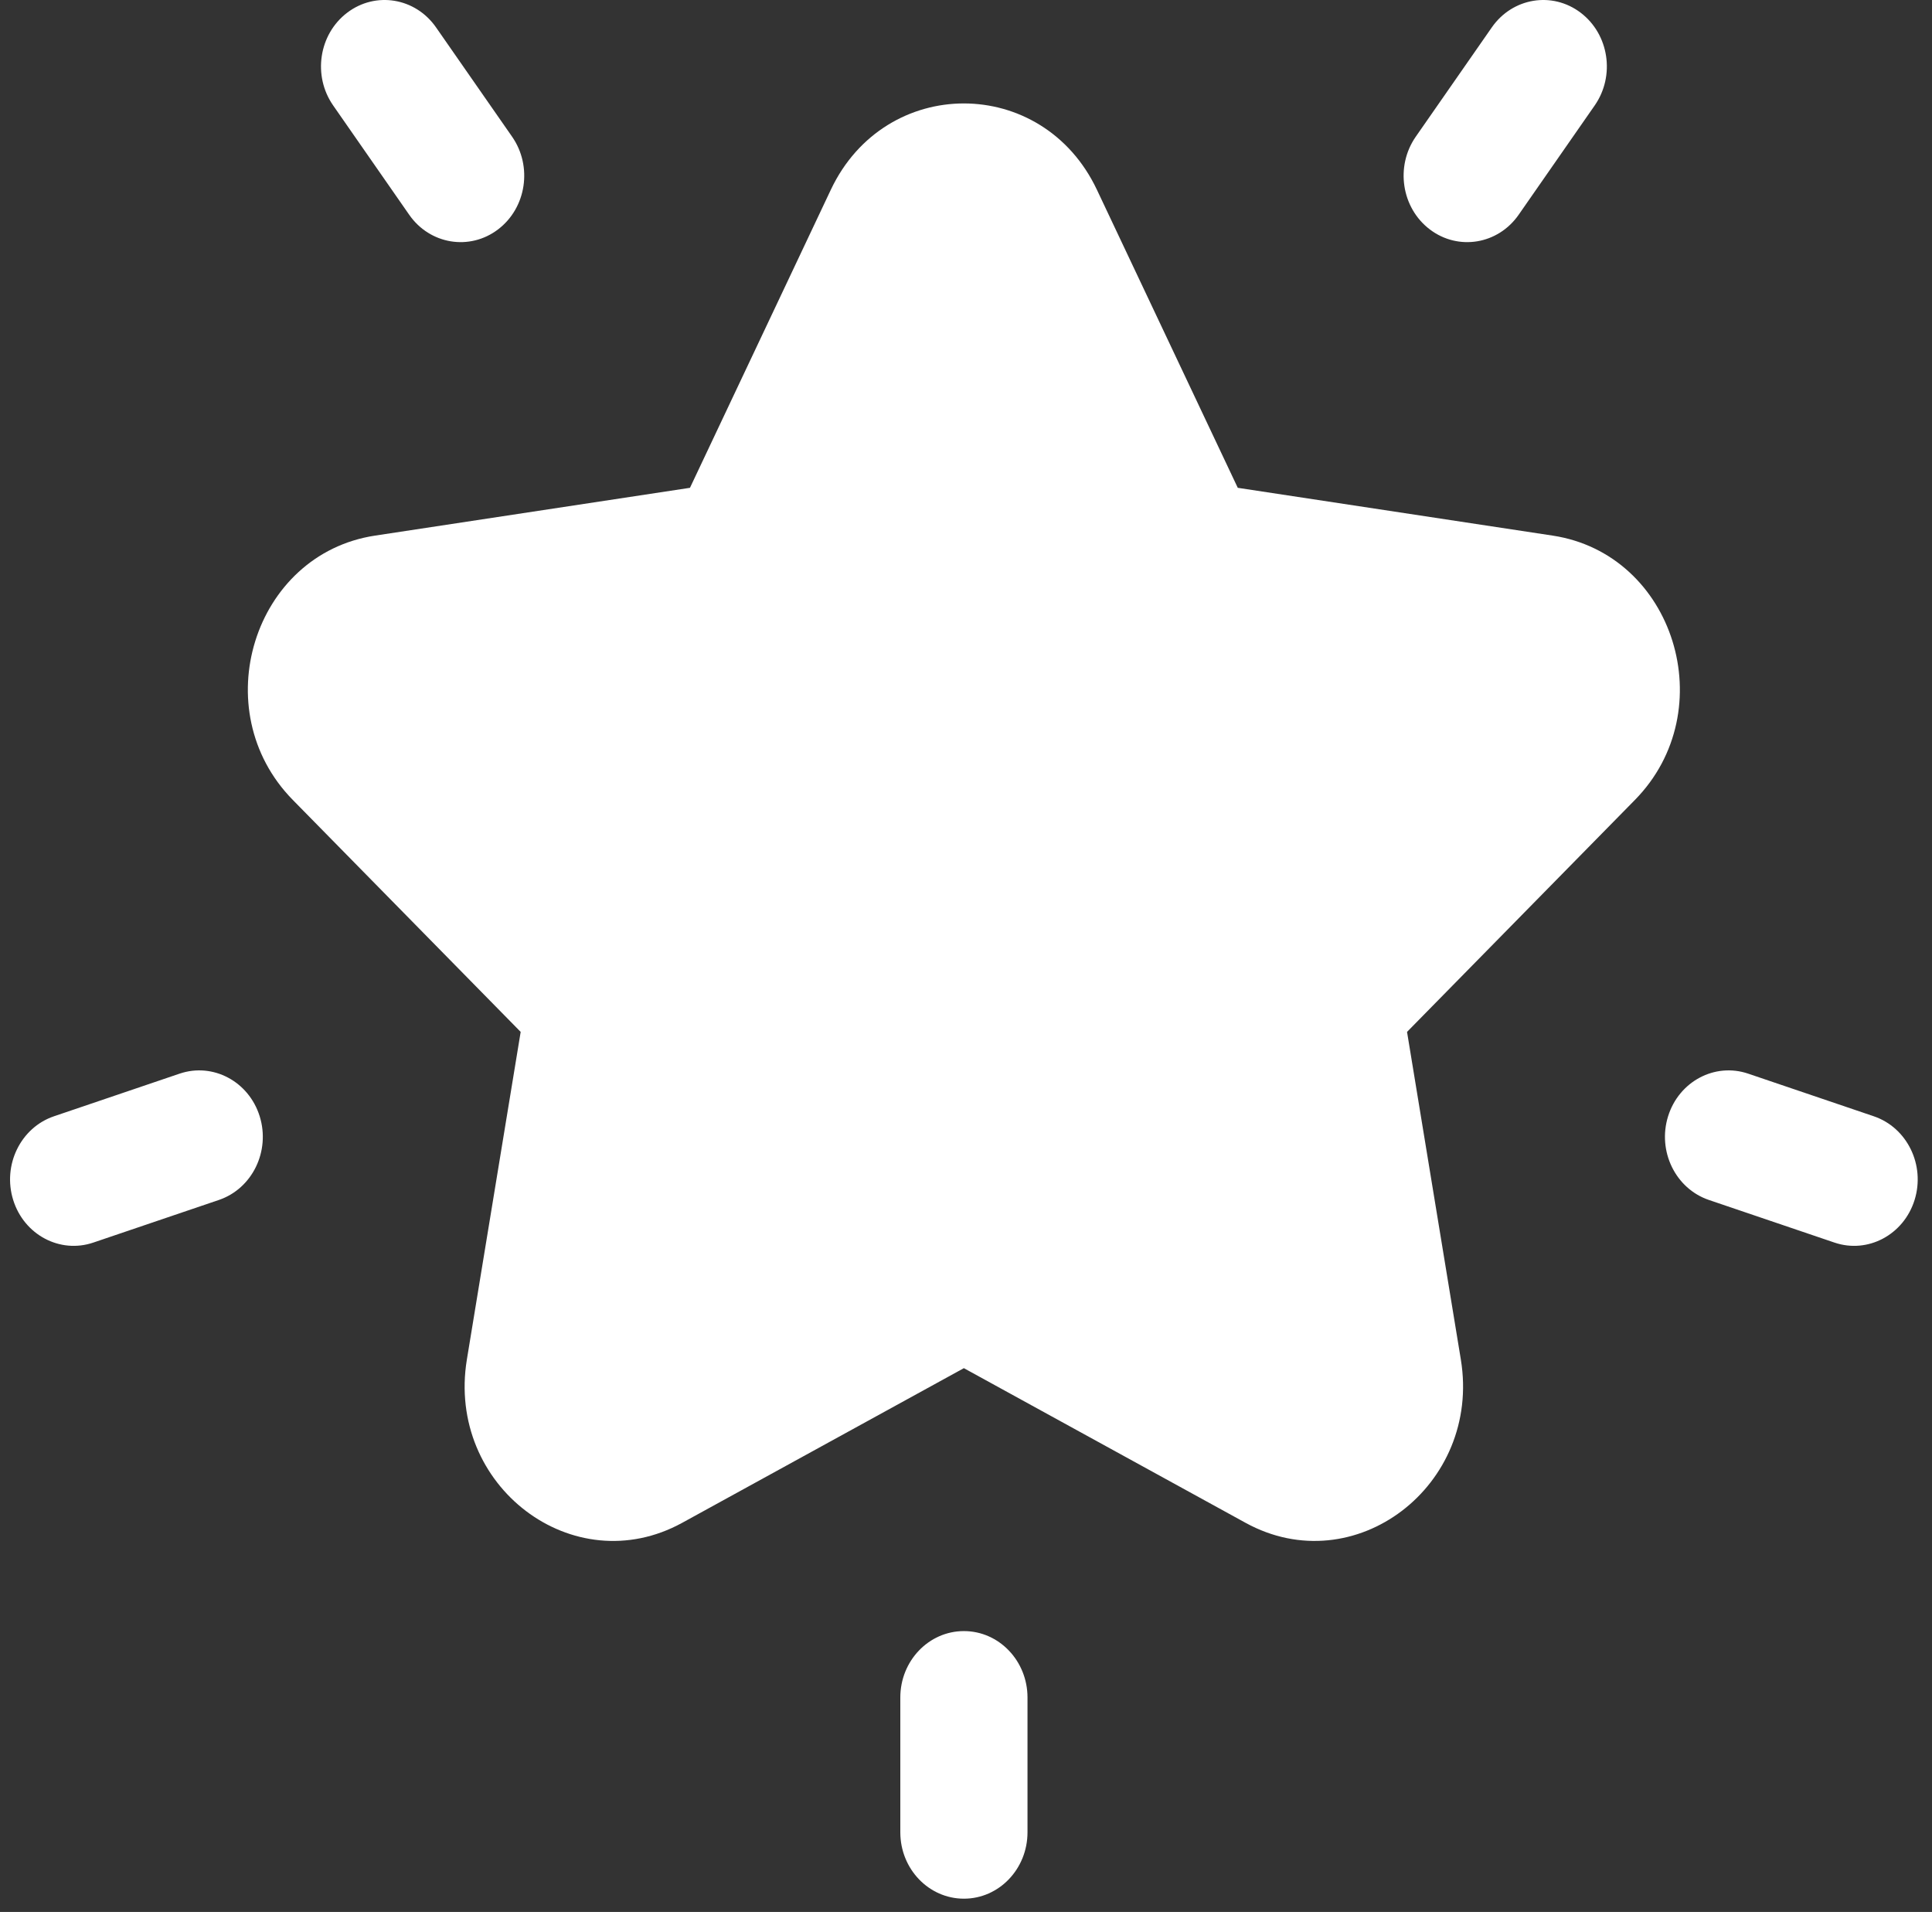
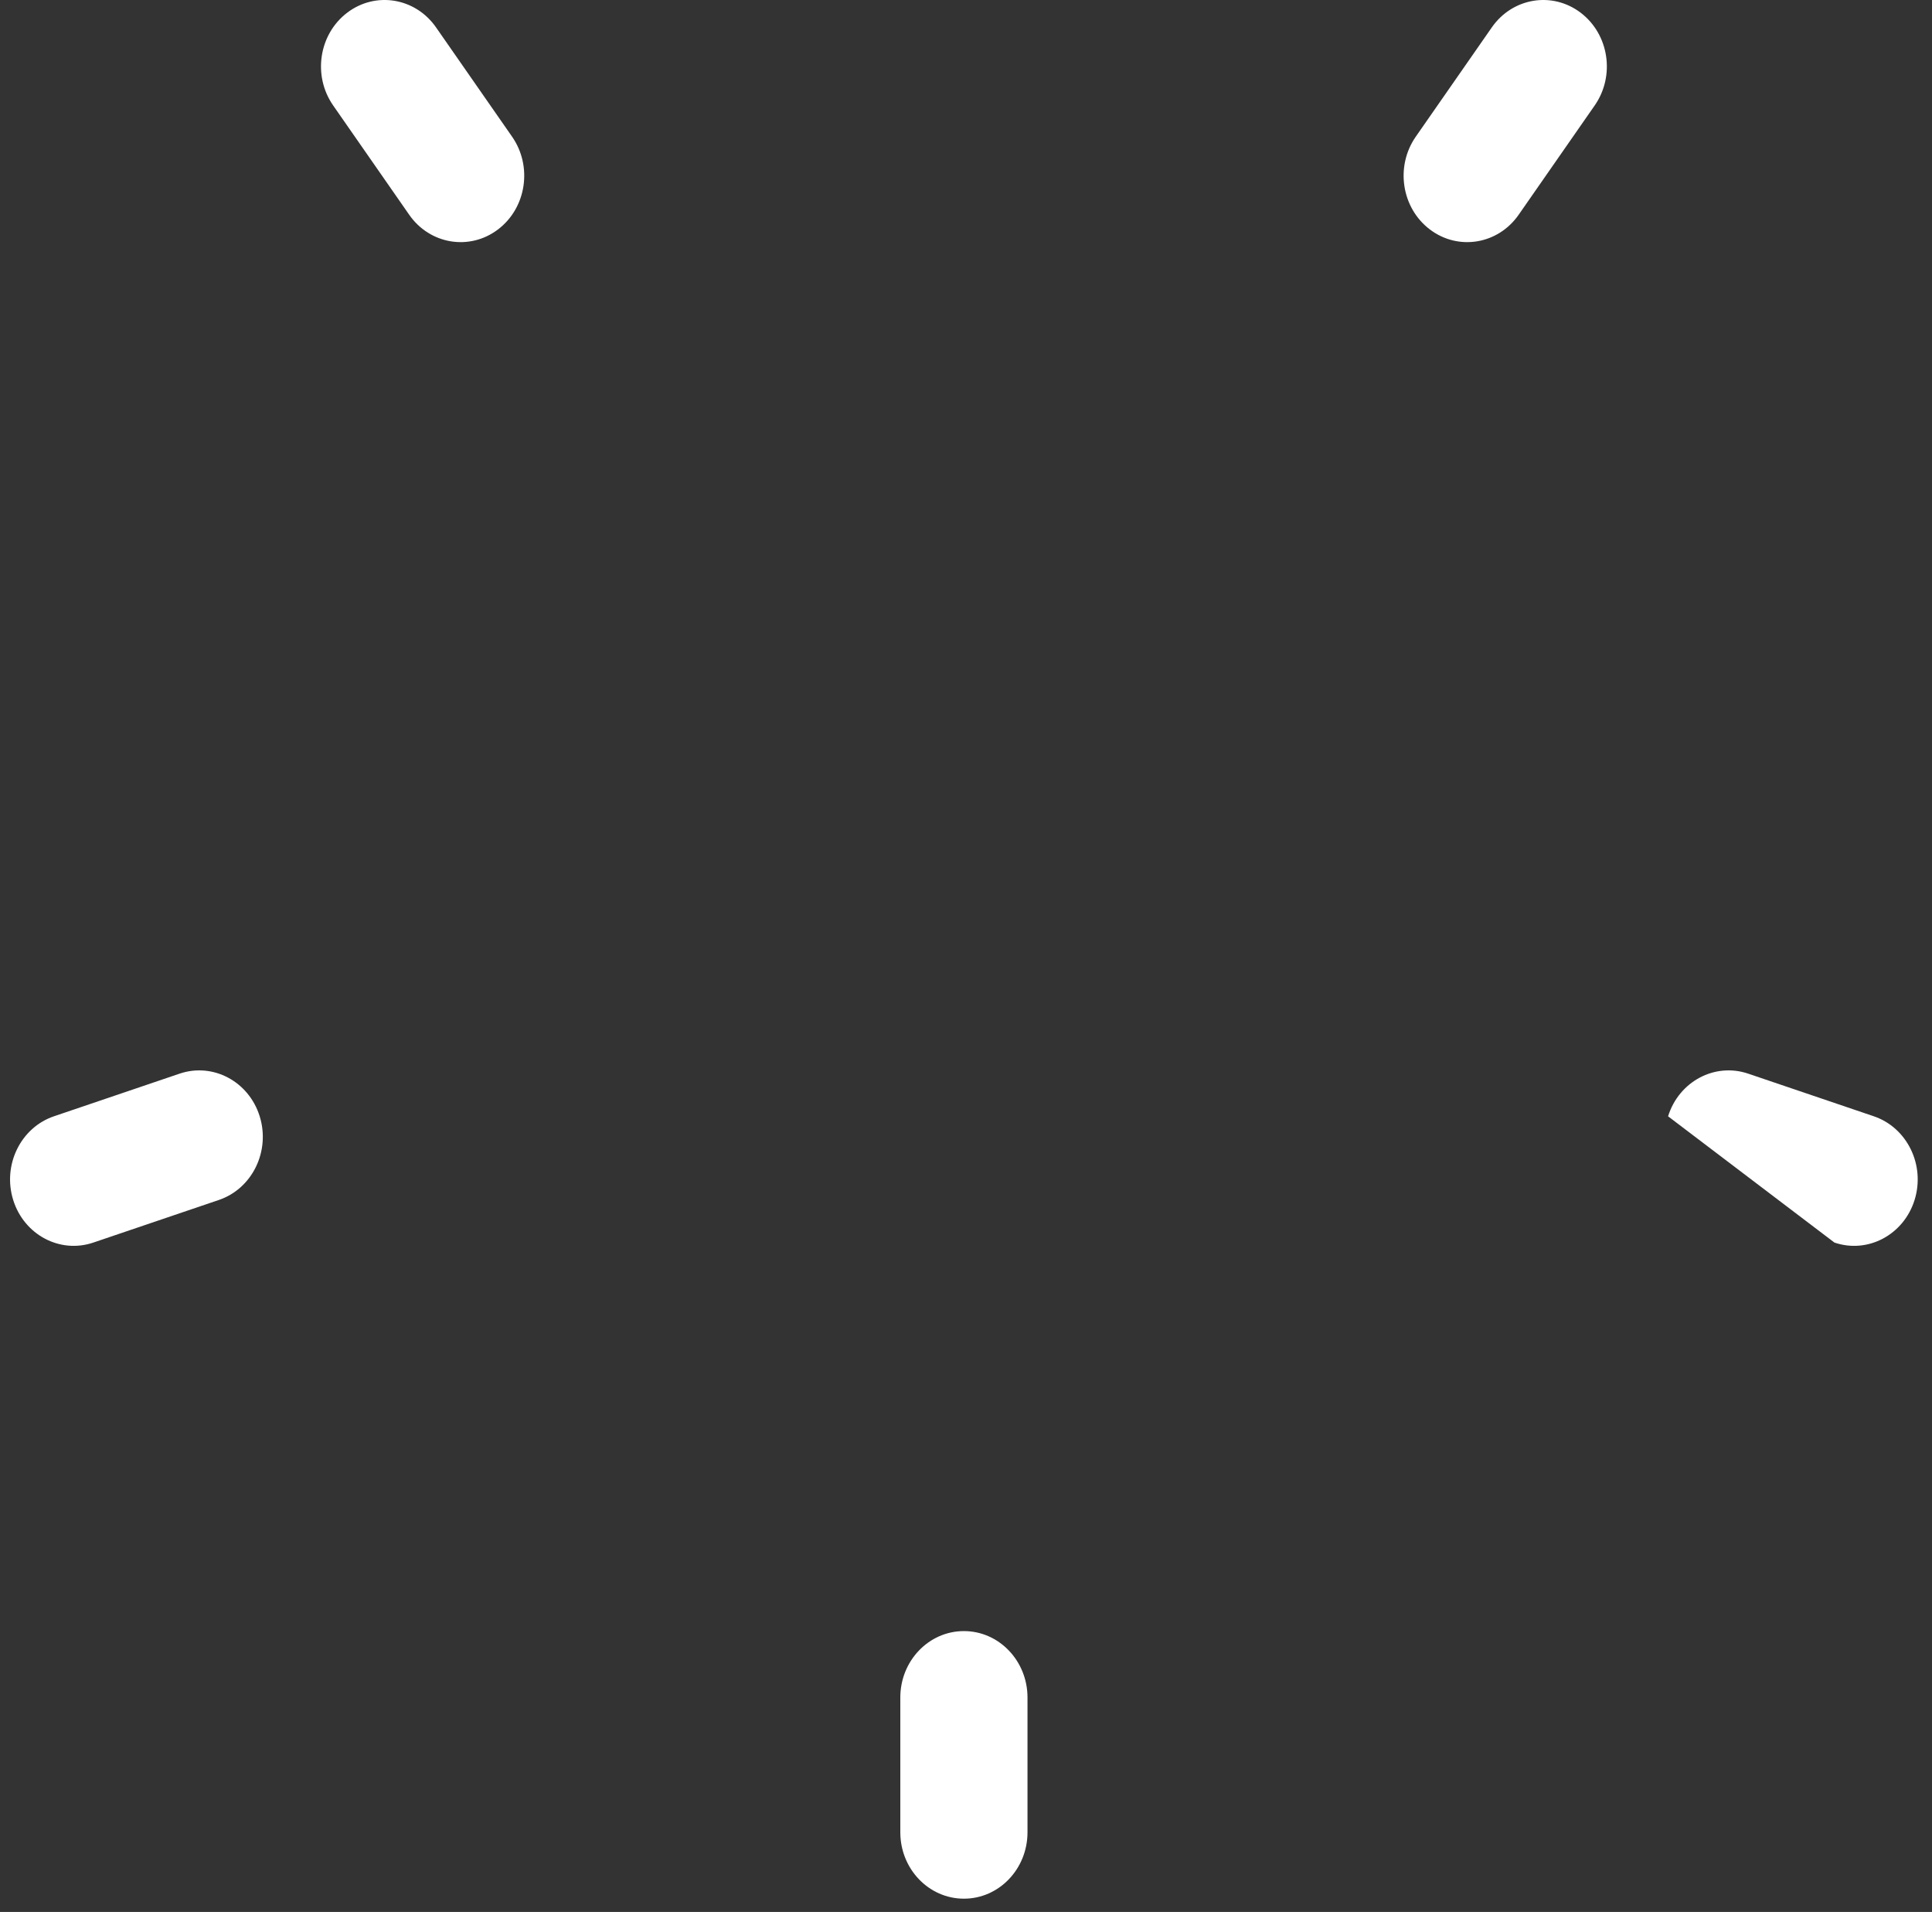
<svg xmlns="http://www.w3.org/2000/svg" width="96" height="95" viewBox="0 0 96 95" fill="none">
  <rect x="0" y="0" width="96" height="95" fill="#333333" stroke="none" />
-   <path d="M77.153 26.613L61.504 24.238L54.505 9.429C51.803 3.711 43.986 3.709 41.283 9.429L34.284 24.238L18.634 26.613C12.591 27.53 10.174 35.292 14.548 39.745L25.872 51.272L23.199 67.548C22.167 73.833 28.489 78.633 33.897 75.665L47.894 67.98L61.892 75.665C67.306 78.636 73.618 73.819 72.588 67.548L69.915 51.272L81.239 39.745C85.612 35.294 83.199 27.53 77.153 26.613Z" fill="#ffffff" />
  <path d="M25.445 6.791L21.666 1.36C20.64 -0.114 18.664 -0.441 17.253 0.63C15.841 1.702 15.528 3.765 16.554 5.239L20.333 10.671C21.359 12.145 23.335 12.471 24.746 11.4C26.158 10.329 26.471 8.266 25.445 6.791Z" fill="#ffffff" />
  <path d="M12.904 55.466C12.364 53.733 10.582 52.783 8.922 53.347L2.684 55.464C1.024 56.027 0.116 57.889 0.655 59.622C1.196 61.358 2.982 62.303 4.637 61.74L10.875 59.623C12.535 59.06 13.443 57.199 12.904 55.466Z" fill="#ffffff" />
  <path d="M78.541 0.631C77.13 -0.441 75.154 -0.114 74.128 1.36L70.349 6.791C69.323 8.266 69.636 10.329 71.048 11.4C72.46 12.472 74.436 12.144 75.461 10.671L79.24 5.239C80.266 3.765 79.953 1.702 78.541 0.631Z" fill="#ffffff" />
-   <path d="M93.106 55.464L86.868 53.347C85.208 52.783 83.425 53.733 82.886 55.466C82.347 57.199 83.255 59.06 84.915 59.623L91.153 61.74C92.809 62.303 94.594 61.357 95.135 59.622C95.674 57.889 94.766 56.027 93.106 55.464Z" fill="#ffffff" />
+   <path d="M93.106 55.464L86.868 53.347C85.208 52.783 83.425 53.733 82.886 55.466L91.153 61.74C92.809 62.303 94.594 61.357 95.135 59.622C95.674 57.889 94.766 56.027 93.106 55.464Z" fill="#ffffff" />
  <path d="M47.896 81.044C46.151 81.044 44.736 82.522 44.736 84.344V91.041C44.736 92.863 46.151 94.34 47.896 94.34C49.641 94.34 51.056 92.863 51.056 91.041V84.344C51.056 82.522 49.641 81.044 47.896 81.044Z" fill="#ffffff" />
</svg>